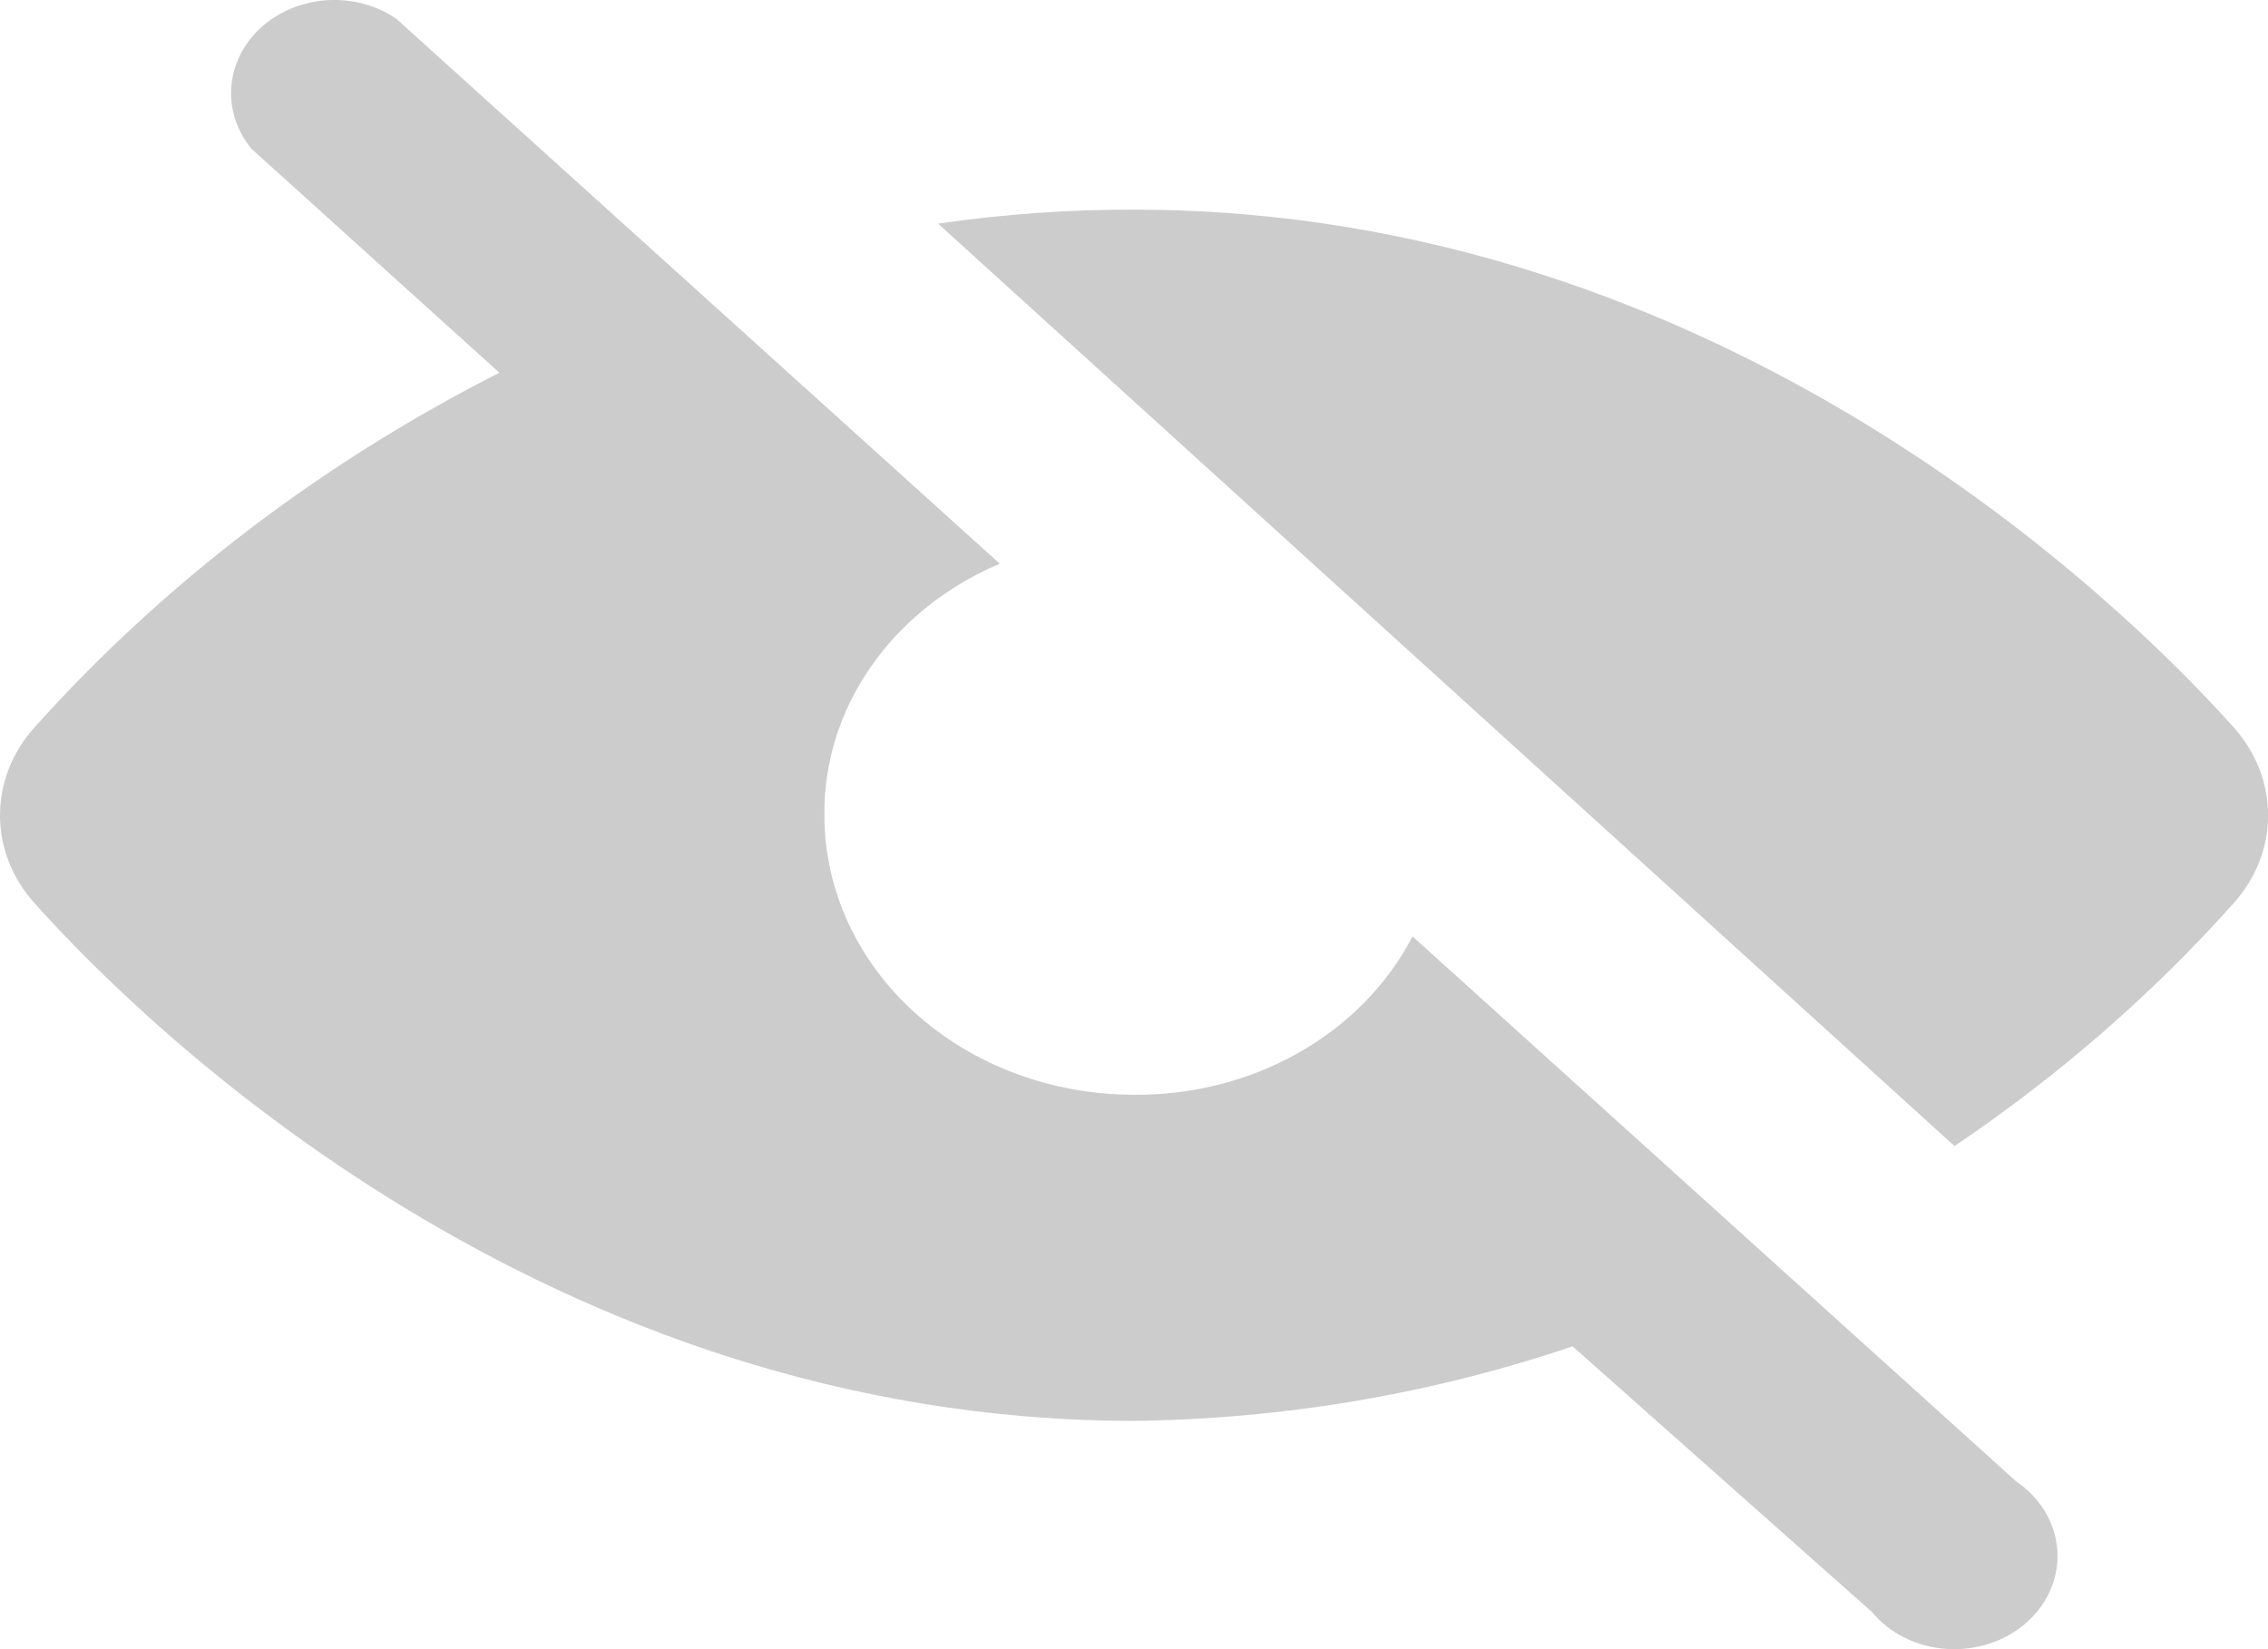
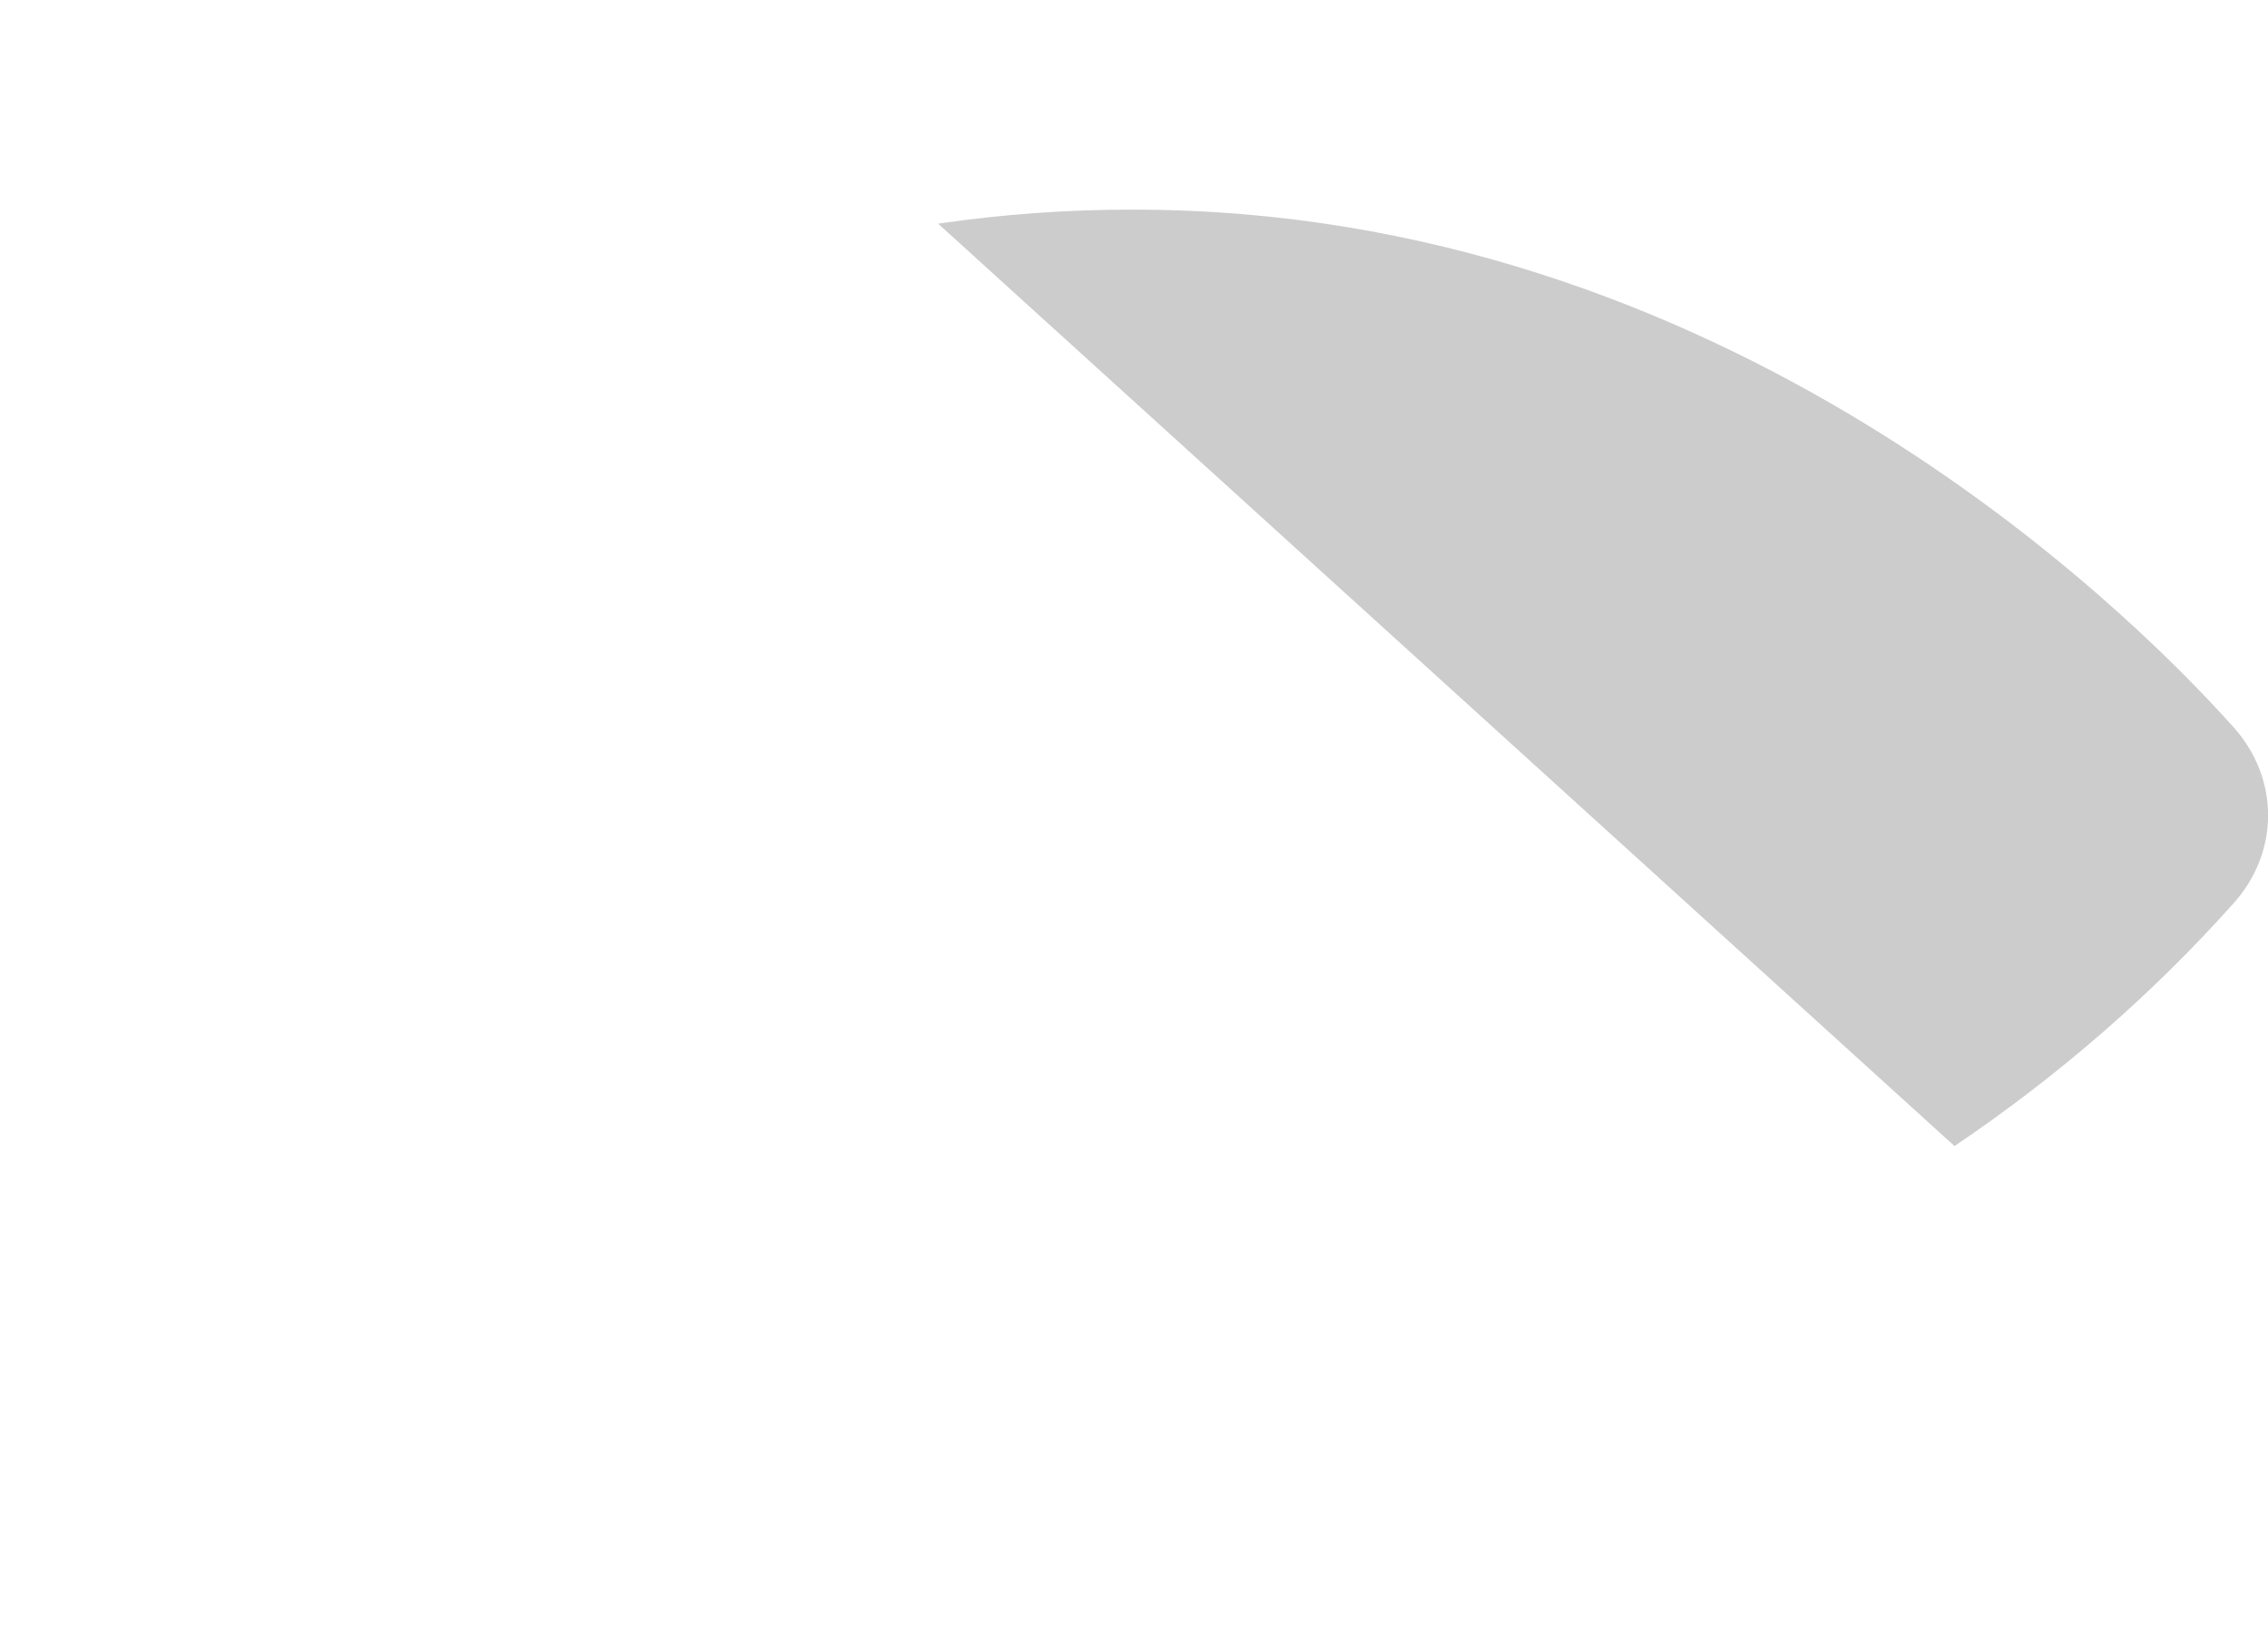
<svg xmlns="http://www.w3.org/2000/svg" width="22" height="16" viewBox="0 0 22 16" fill="none">
  <path d="M21.662 7.051C20.611 5.876 16.707 2.034 11.001 2.034C10.364 2.032 9.728 2.078 9.1 2.17L18.959 11.119C19.965 10.44 20.873 9.651 21.662 8.768C21.881 8.526 22.001 8.223 22.001 7.91C22.001 7.597 21.881 7.293 21.662 7.051Z" fill="#CCCCCC" />
-   <path d="M19.558 14.373L13.702 9.085C13.462 9.548 13.08 9.939 12.601 10.211C12.122 10.484 11.566 10.626 11 10.621C10.203 10.621 9.439 10.336 8.876 9.827C8.313 9.319 7.997 8.629 7.997 7.91C7.991 7.398 8.149 6.896 8.451 6.464C8.752 6.031 9.186 5.686 9.698 5.469L3.843 0.181C3.65 0.05 3.412 -0.013 3.171 0.002C2.931 0.018 2.705 0.111 2.534 0.265C2.364 0.419 2.261 0.623 2.244 0.84C2.227 1.057 2.297 1.272 2.442 1.446L4.844 3.616C3.116 4.494 1.588 5.659 0.34 7.051C0.12 7.293 0 7.597 0 7.91C0 8.223 0.12 8.526 0.34 8.768C1.391 9.944 5.294 13.785 11 13.785C12.453 13.768 13.893 13.523 15.254 13.062L18.157 15.638C18.242 15.742 18.352 15.828 18.478 15.89C18.604 15.952 18.743 15.989 18.886 15.998C19.029 16.007 19.173 15.988 19.307 15.943C19.442 15.898 19.564 15.827 19.665 15.735C19.766 15.644 19.845 15.534 19.895 15.412C19.945 15.291 19.966 15.161 19.956 15.032C19.945 14.903 19.905 14.777 19.836 14.663C19.767 14.55 19.673 14.451 19.558 14.373Z" fill="#CCCCCC" />
</svg>